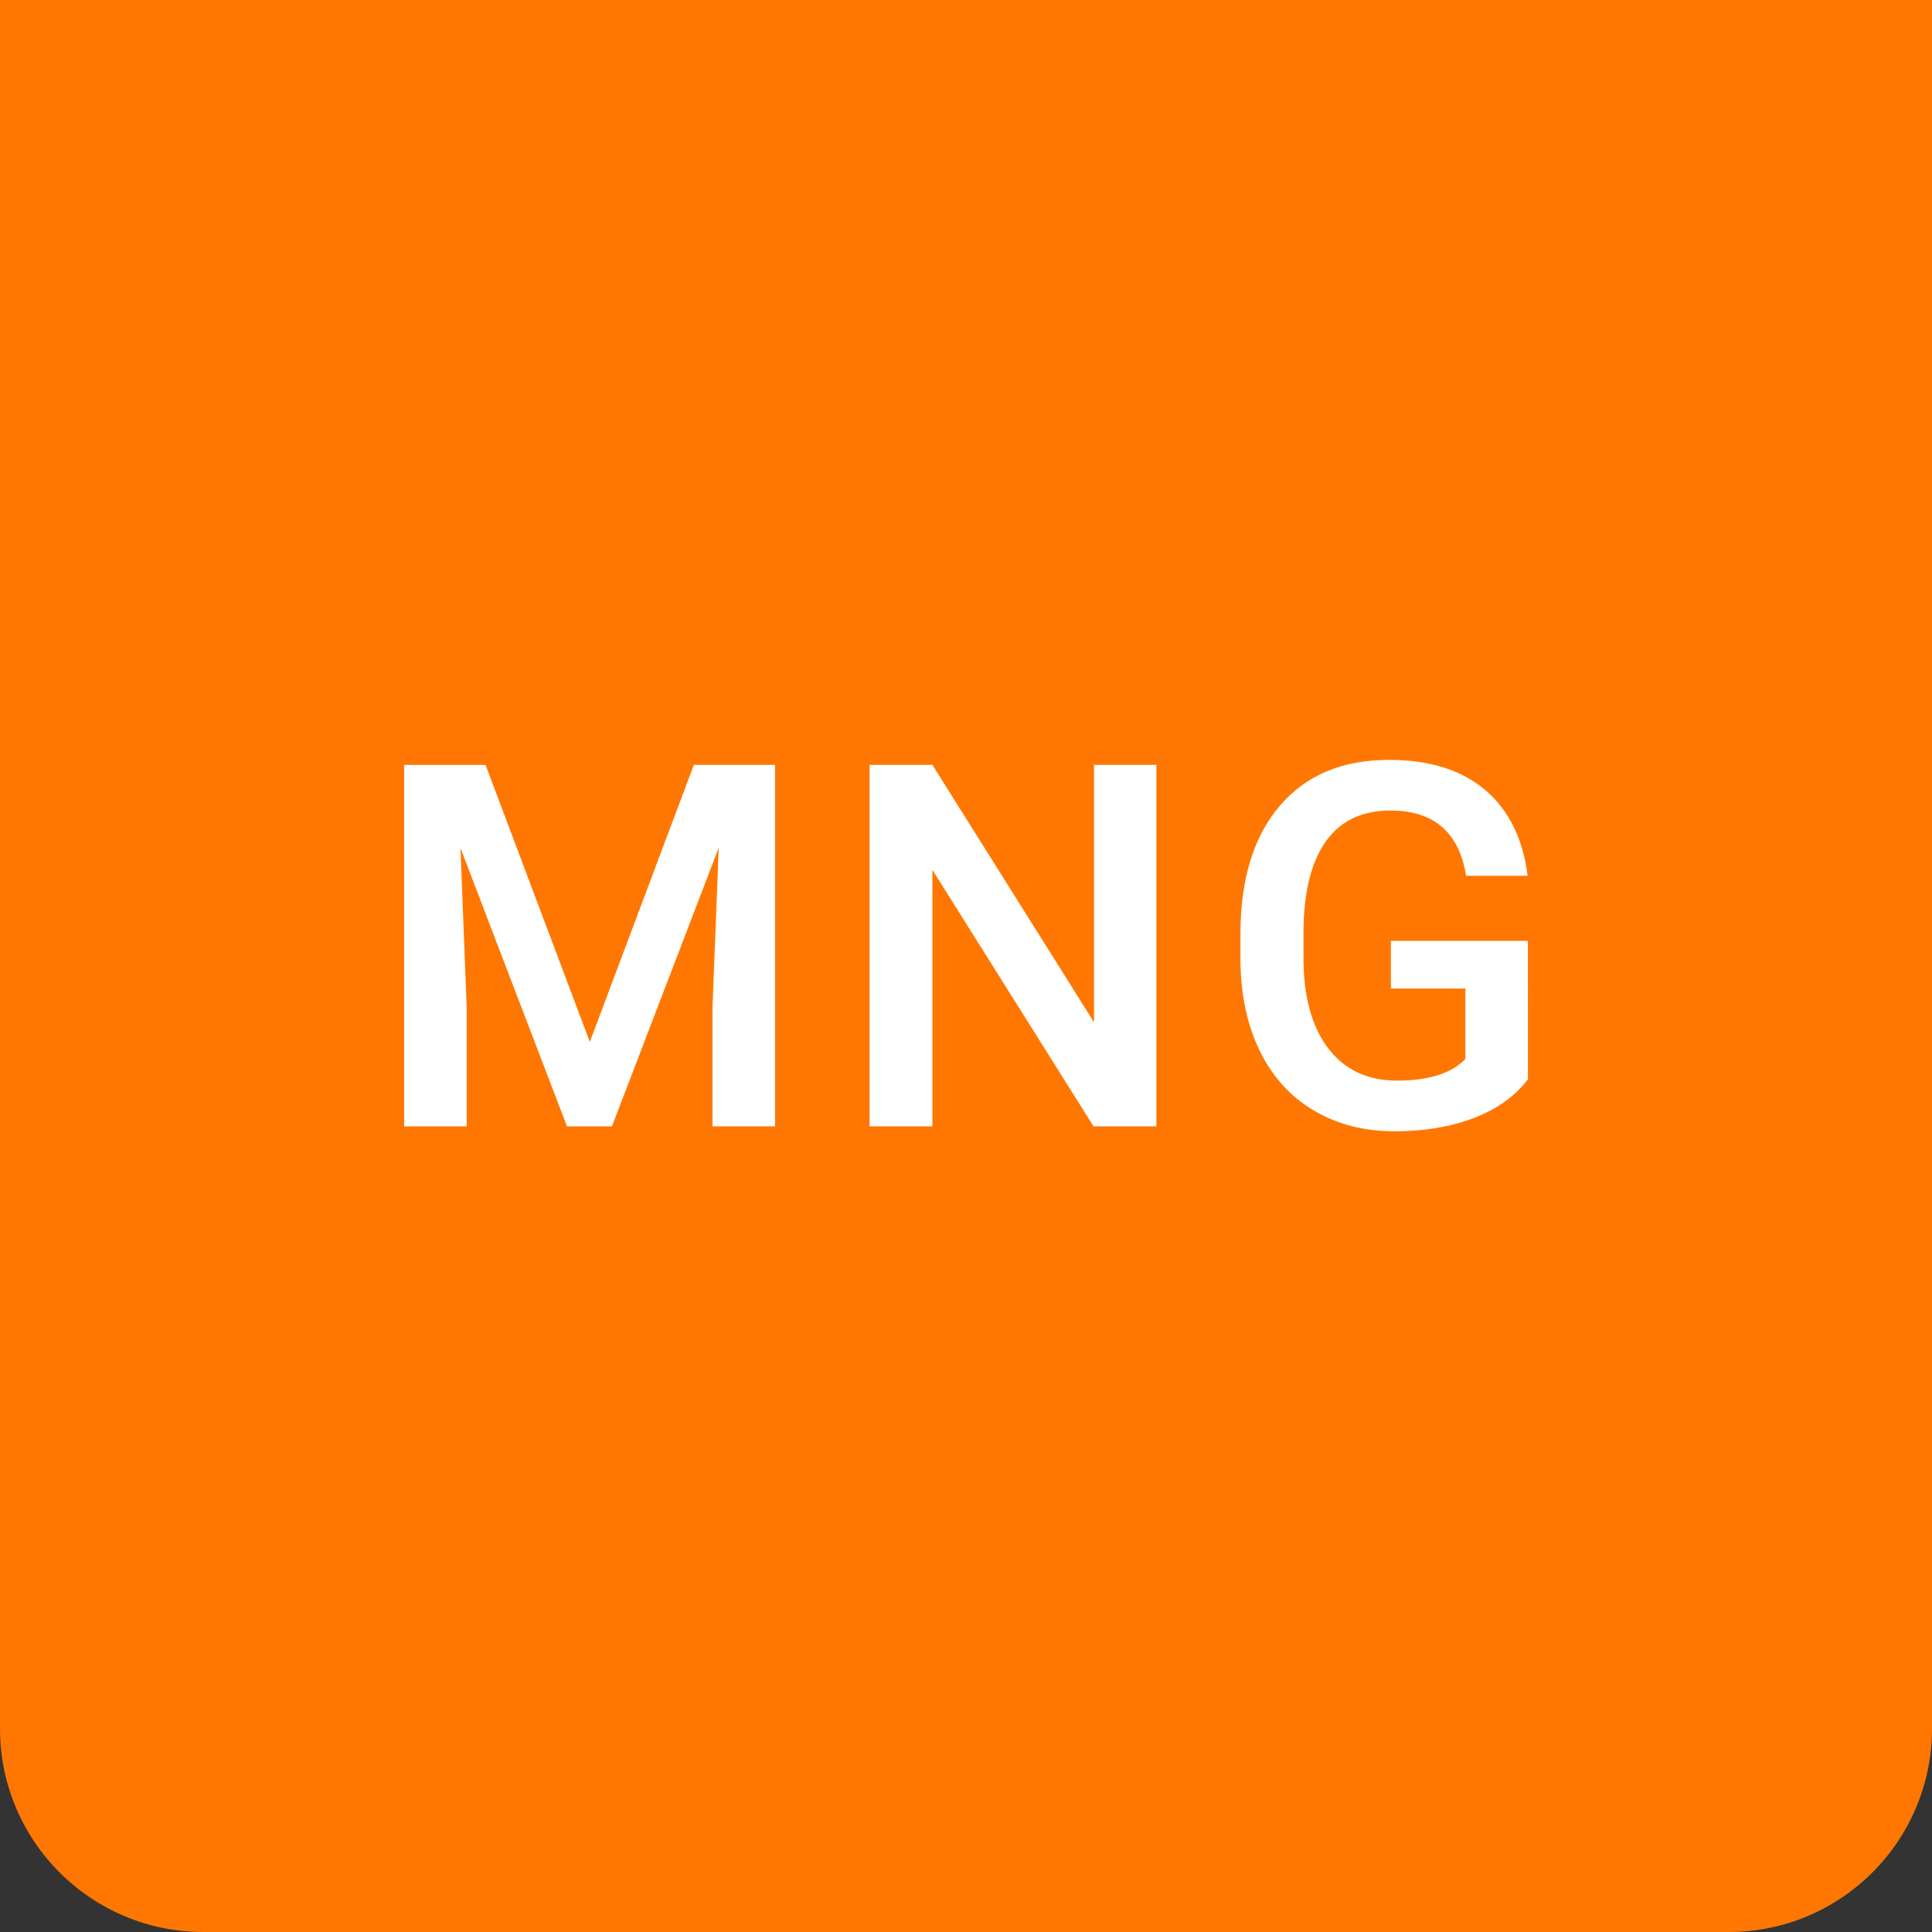
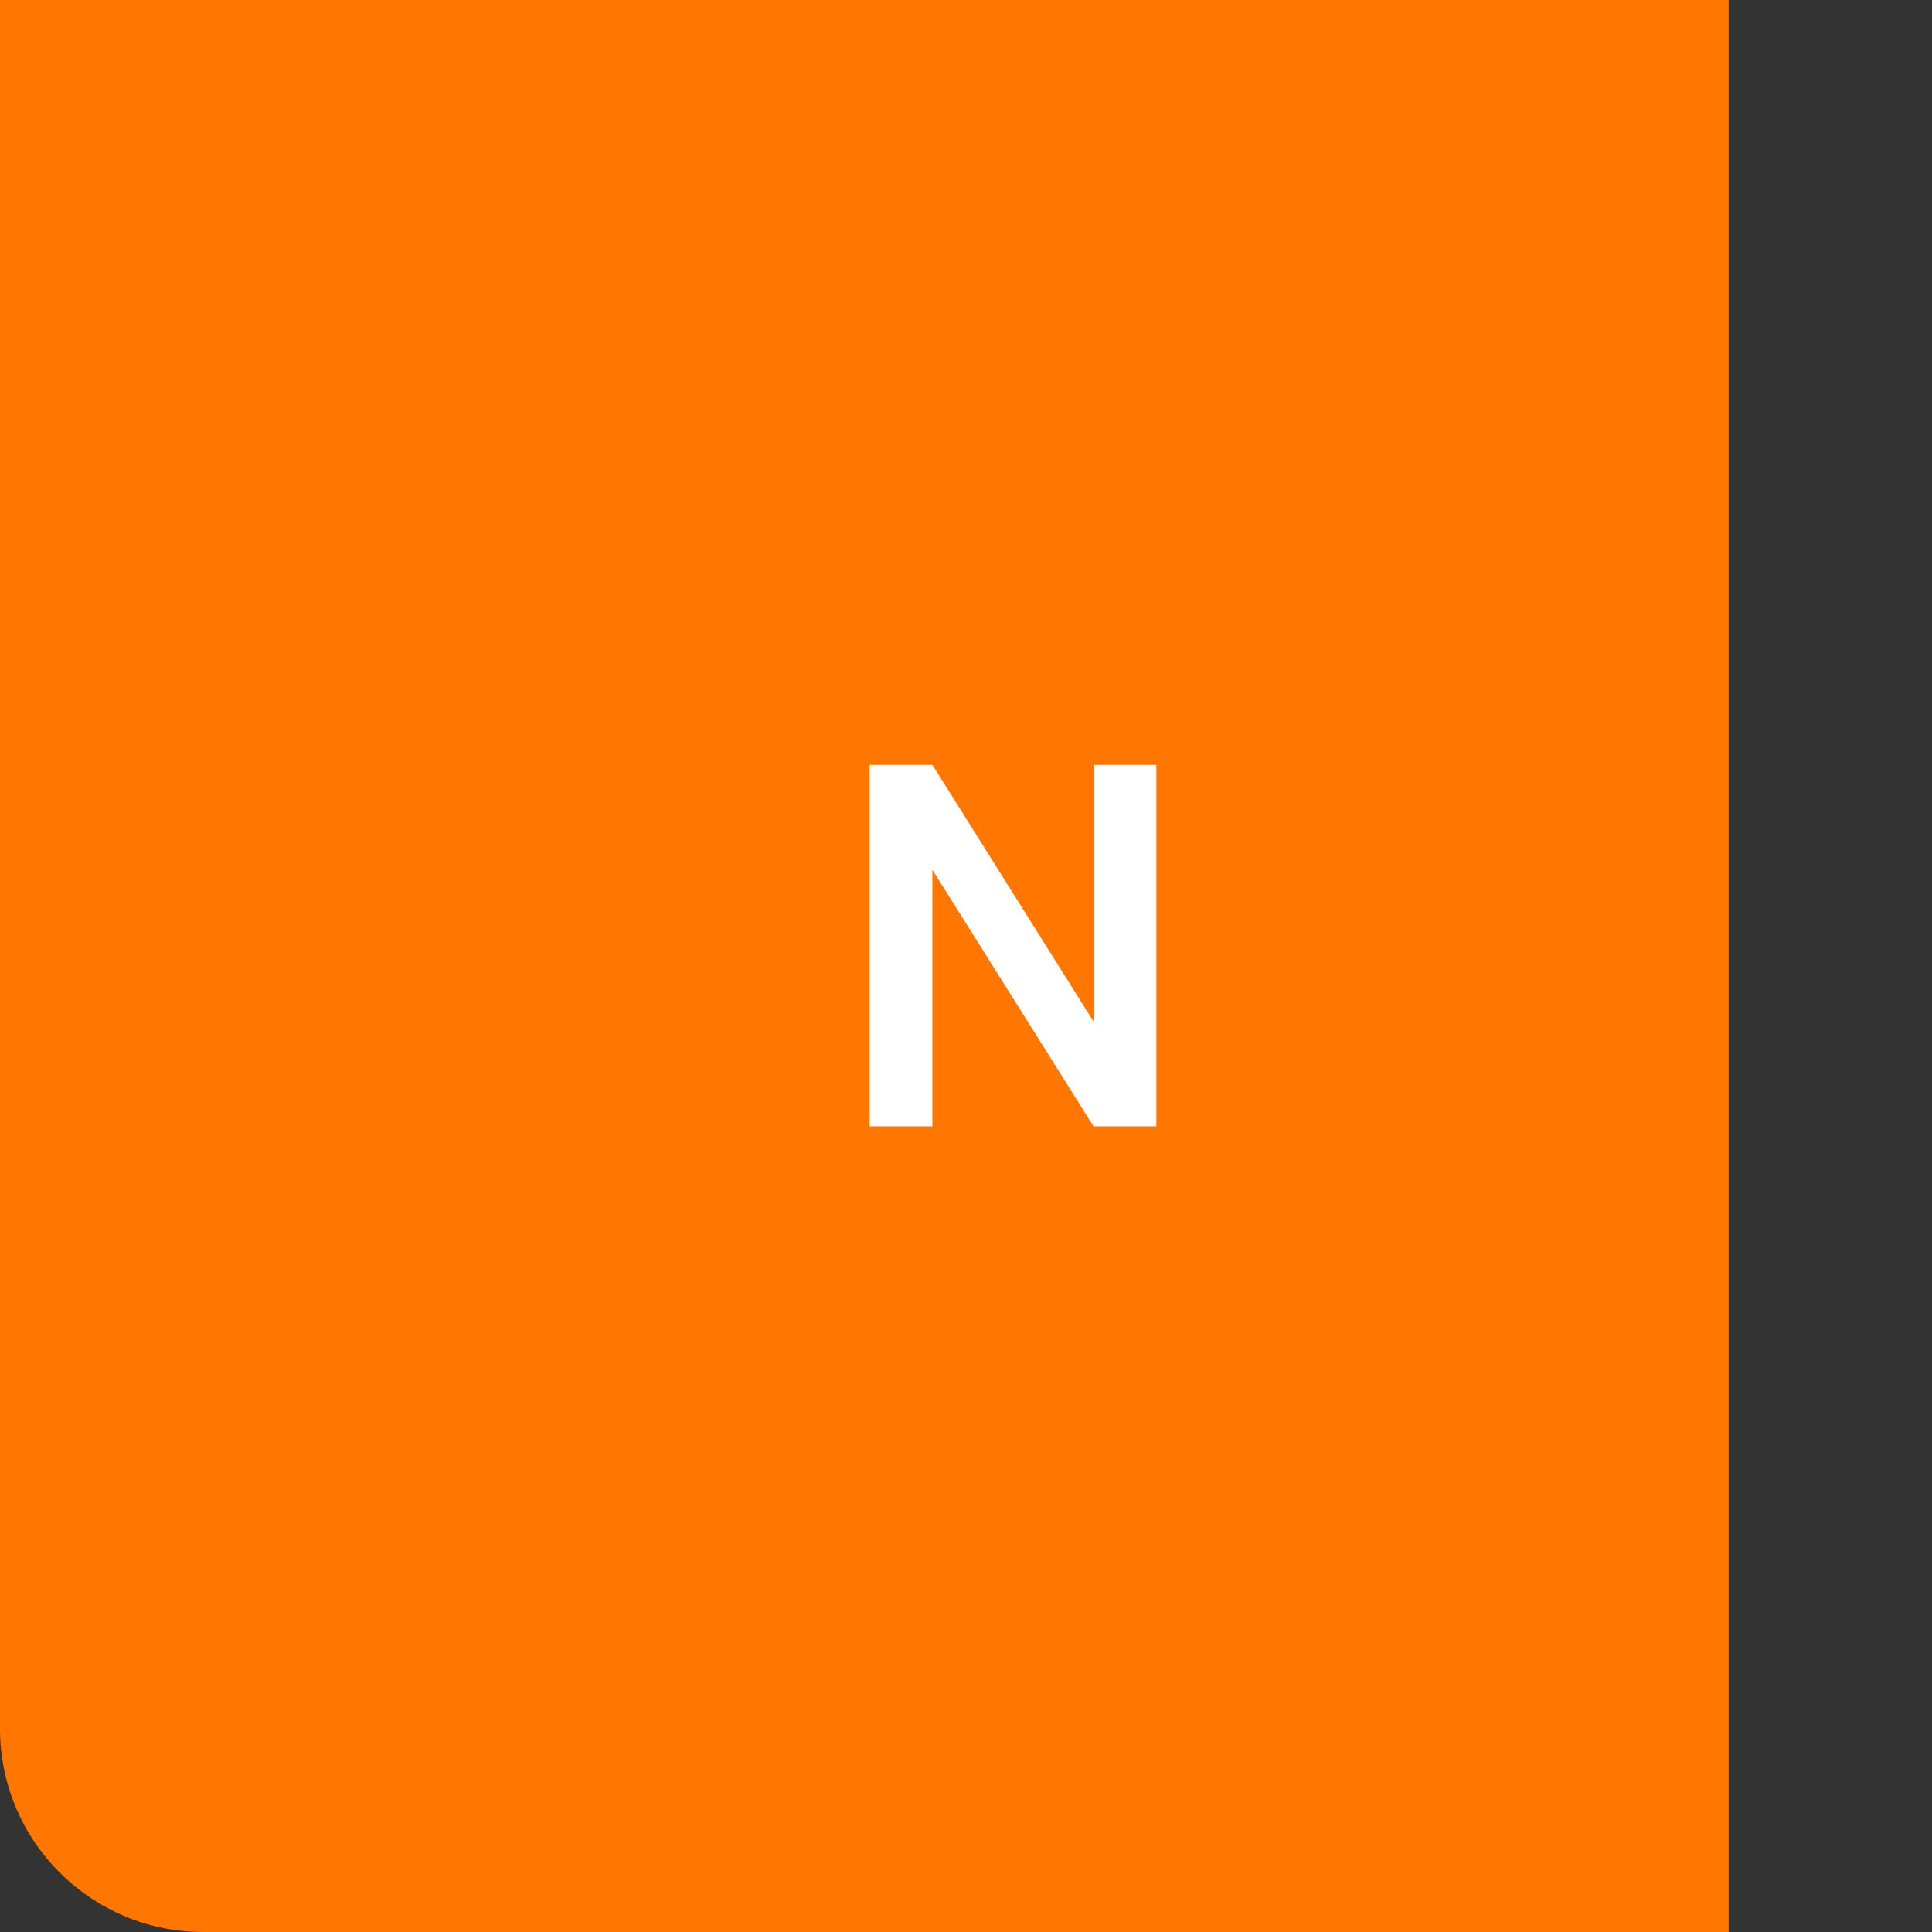
<svg xmlns="http://www.w3.org/2000/svg" version="1.1" x="0px" y="0px" width="38px" height="38px" viewBox="0 0 38 38" overflow="visible" enable-background="new 0 0 38 38" xml:space="preserve">
  <rect x="0" y="0" width="38" height="38" fill="#333333" stroke="none" />
  <defs>
</defs>
-   <path fill="#FF7700" d="M0,0v34c0,2.209,1.791,4,4,4h30c2.209,0,4-1.791,4-4V0H0z" />
+   <path fill="#FF7700" d="M0,0v34c0,2.209,1.791,4,4,4h30V0H0z" />
  <g>
    <g>
      <g>
-         <path fill="#FFFFFF" d="M9.55,15.044l2.051,5.449l2.046-5.449h1.597v7.109h-1.23V19.81l0.122-3.135l-2.1,5.479h-0.884     L9.057,16.68l0.122,3.13v2.344h-1.23v-7.109H9.55z" />
-       </g>
+         </g>
      <g>
        <path fill="#FFFFFF" d="M22.743,22.153h-1.235l-3.169-5.044v5.044h-1.235v-7.109h1.235l3.179,5.063v-5.063h1.226V22.153z" />
      </g>
      <g>
-         <path fill="#FFFFFF" d="M30.052,21.23c-0.257,0.335-0.614,0.589-1.069,0.762s-0.973,0.259-1.553,0.259     c-0.596,0-1.123-0.135-1.582-0.405s-0.813-0.657-1.062-1.16s-0.378-1.09-0.388-1.76v-0.557c0-1.074,0.257-1.913,0.771-2.517     s1.232-0.906,2.153-0.906c0.791,0,1.419,0.196,1.885,0.588s0.746,0.956,0.84,1.692h-1.211c-0.137-0.856-0.633-1.284-1.489-1.284     c-0.553,0-0.974,0.199-1.262,0.597c-0.288,0.397-0.437,0.981-0.447,1.75v0.545c0,0.766,0.162,1.361,0.486,1.785     c0.324,0.423,0.774,0.635,1.35,0.635c0.631,0,1.081-0.143,1.348-0.427v-1.384h-1.465v-0.938h2.695V21.23z" />
-       </g>
+         </g>
    </g>
  </g>
</svg>